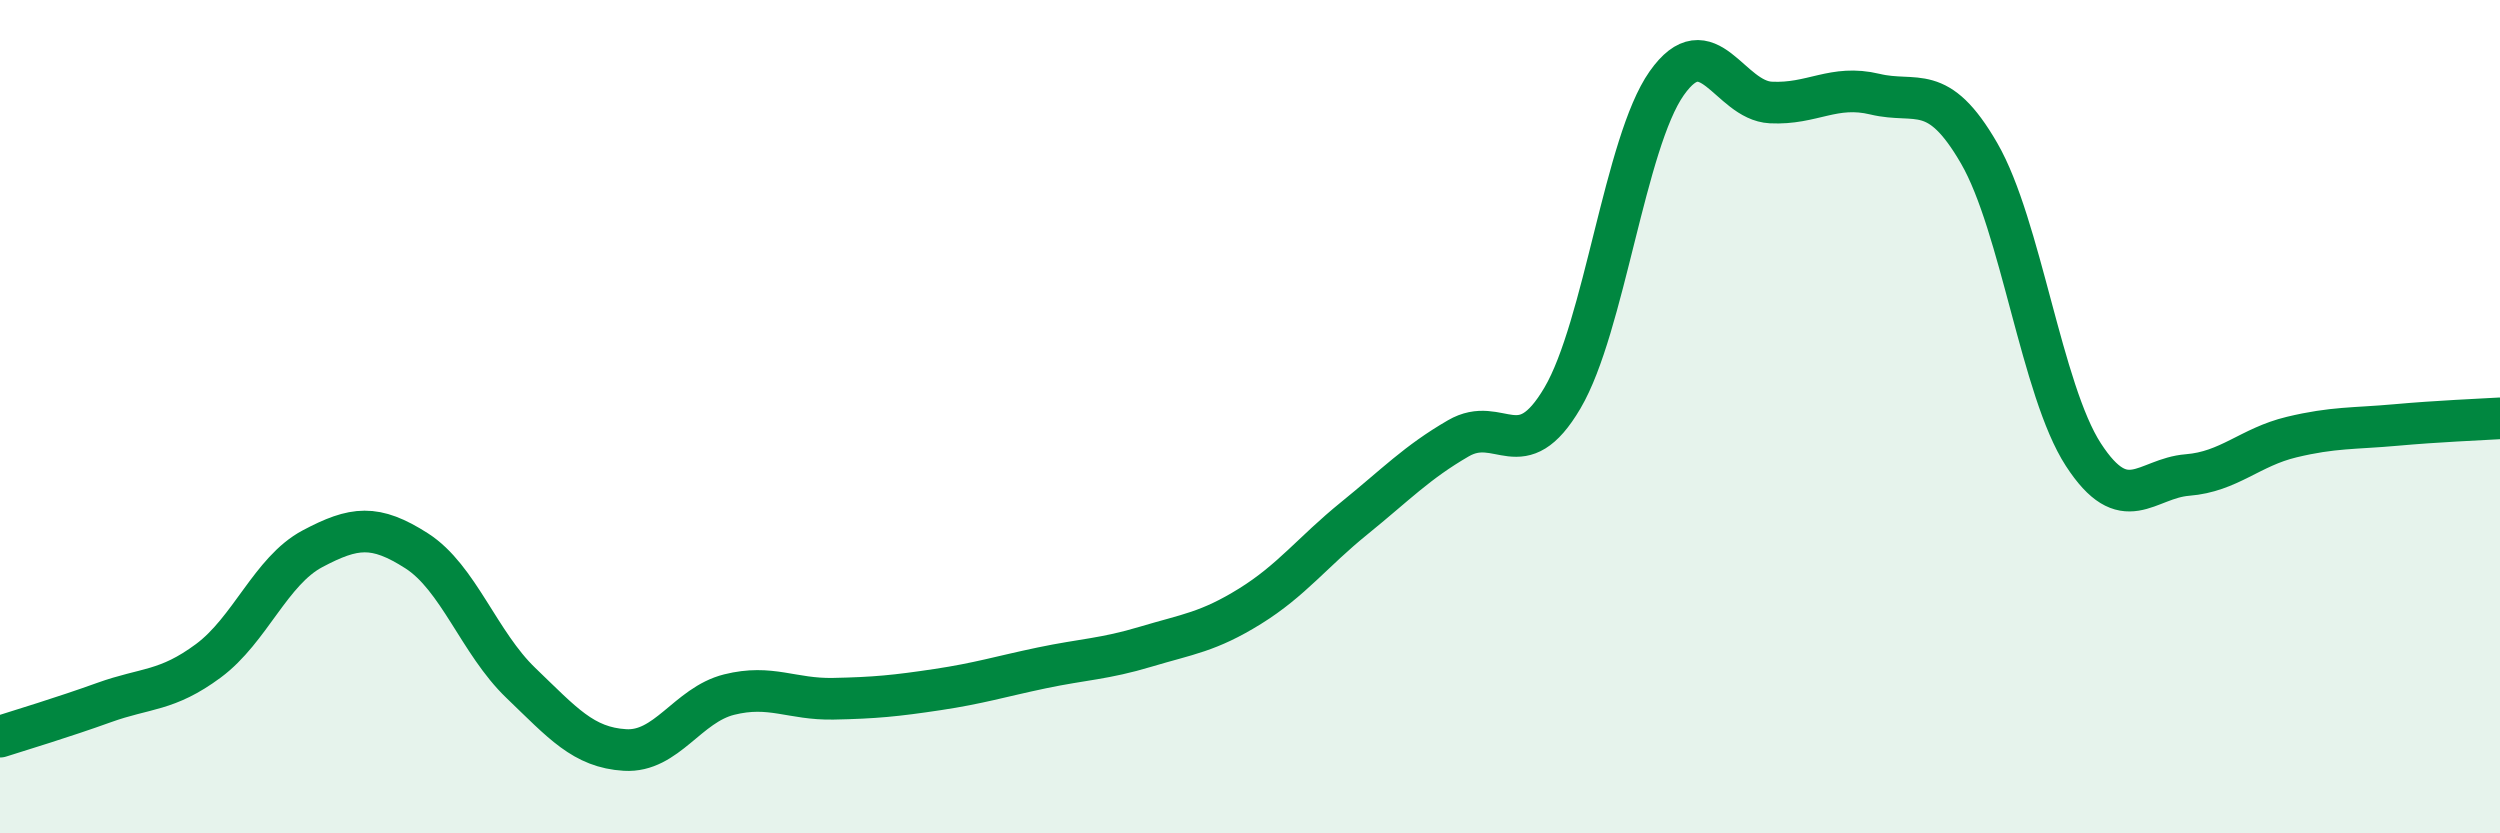
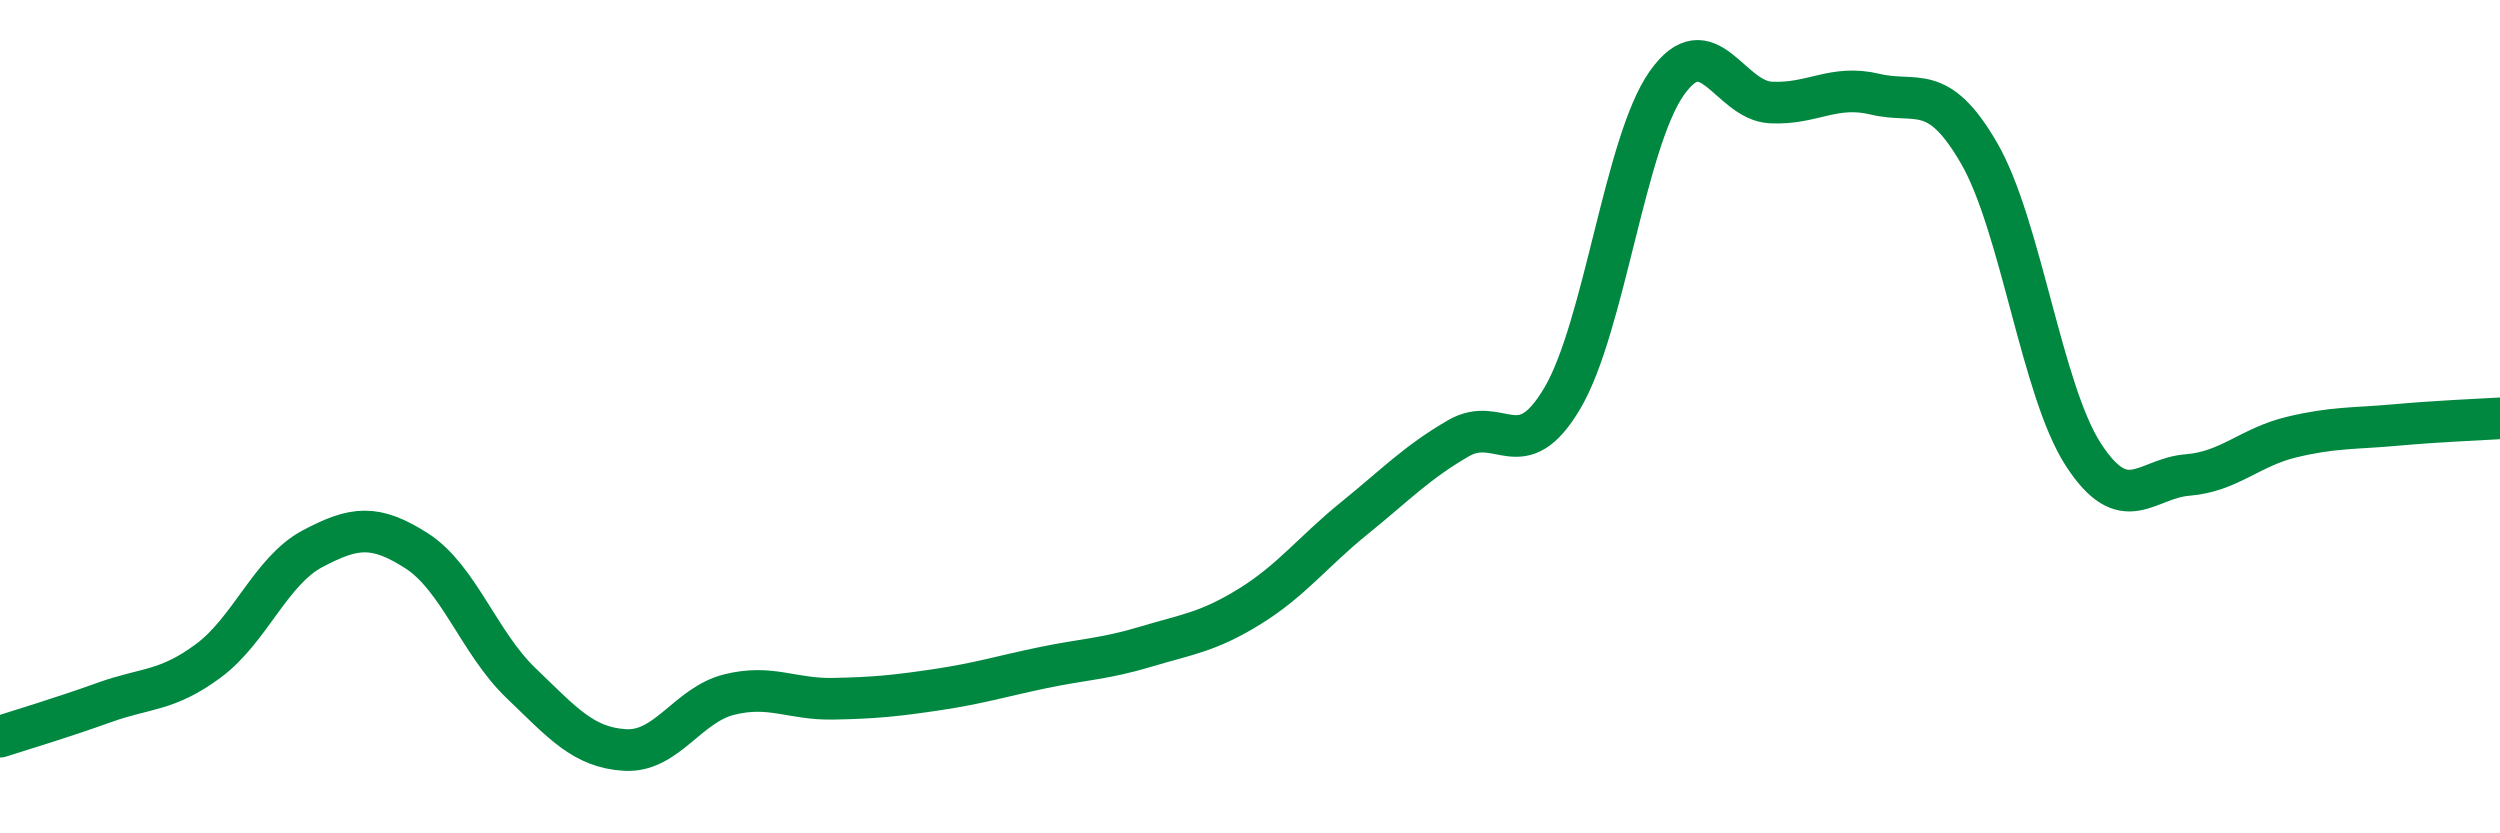
<svg xmlns="http://www.w3.org/2000/svg" width="60" height="20" viewBox="0 0 60 20">
-   <path d="M 0,17.68 C 0.5,17.52 1.5,17.22 2.5,16.86 C 3.5,16.5 4,16.6 5,15.86 C 6,15.12 6.5,13.7 7.5,13.17 C 8.5,12.64 9,12.58 10,13.22 C 11,13.86 11.5,15.43 12.5,16.39 C 13.5,17.35 14,17.94 15,18 C 16,18.06 16.5,16.92 17.5,16.67 C 18.5,16.42 19,16.79 20,16.77 C 21,16.75 21.5,16.7 22.5,16.55 C 23.5,16.4 24,16.24 25,16.03 C 26,15.82 26.5,15.82 27.5,15.52 C 28.5,15.22 29,15.17 30,14.55 C 31,13.93 31.5,13.25 32.5,12.44 C 33.5,11.63 34,11.1 35,10.52 C 36,9.94 36.5,11.25 37.5,9.55 C 38.5,7.85 39,3.42 40,2 C 41,0.58 41.5,2.41 42.5,2.46 C 43.5,2.51 44,2.02 45,2.26 C 46,2.5 46.5,1.95 47.5,3.68 C 48.5,5.41 49,9.37 50,10.91 C 51,12.45 51.5,11.48 52.5,11.4 C 53.5,11.32 54,10.73 55,10.49 C 56,10.25 56.5,10.29 57.5,10.2 C 58.5,10.11 59.5,10.07 60,10.04L60 20L0 20Z" fill="#008740" opacity="0.1" stroke-linecap="round" stroke-linejoin="round" />
  <path d="M 0,17.68 C 0.5,17.52 1.5,17.22 2.5,16.86 C 3.5,16.5 4,16.6 5,15.86 C 6,15.12 6.5,13.7 7.5,13.17 C 8.5,12.64 9,12.58 10,13.22 C 11,13.86 11.5,15.43 12.5,16.39 C 13.5,17.35 14,17.94 15,18 C 16,18.06 16.5,16.92 17.5,16.67 C 18.5,16.42 19,16.79 20,16.77 C 21,16.75 21.5,16.7 22.5,16.55 C 23.5,16.4 24,16.24 25,16.03 C 26,15.82 26.5,15.82 27.5,15.52 C 28.5,15.22 29,15.17 30,14.55 C 31,13.93 31.5,13.25 32.5,12.44 C 33.5,11.63 34,11.1 35,10.52 C 36,9.94 36.5,11.25 37.5,9.55 C 38.5,7.85 39,3.42 40,2 C 41,0.58 41.5,2.41 42.5,2.46 C 43.5,2.51 44,2.02 45,2.26 C 46,2.5 46.5,1.95 47.5,3.68 C 48.5,5.41 49,9.37 50,10.91 C 51,12.45 51.5,11.48 52.5,11.4 C 53.5,11.32 54,10.73 55,10.49 C 56,10.25 56.5,10.29 57.5,10.2 C 58.5,10.11 59.5,10.07 60,10.04" stroke="#008740" stroke-width="1" fill="none" stroke-linecap="round" stroke-linejoin="round" />
</svg>